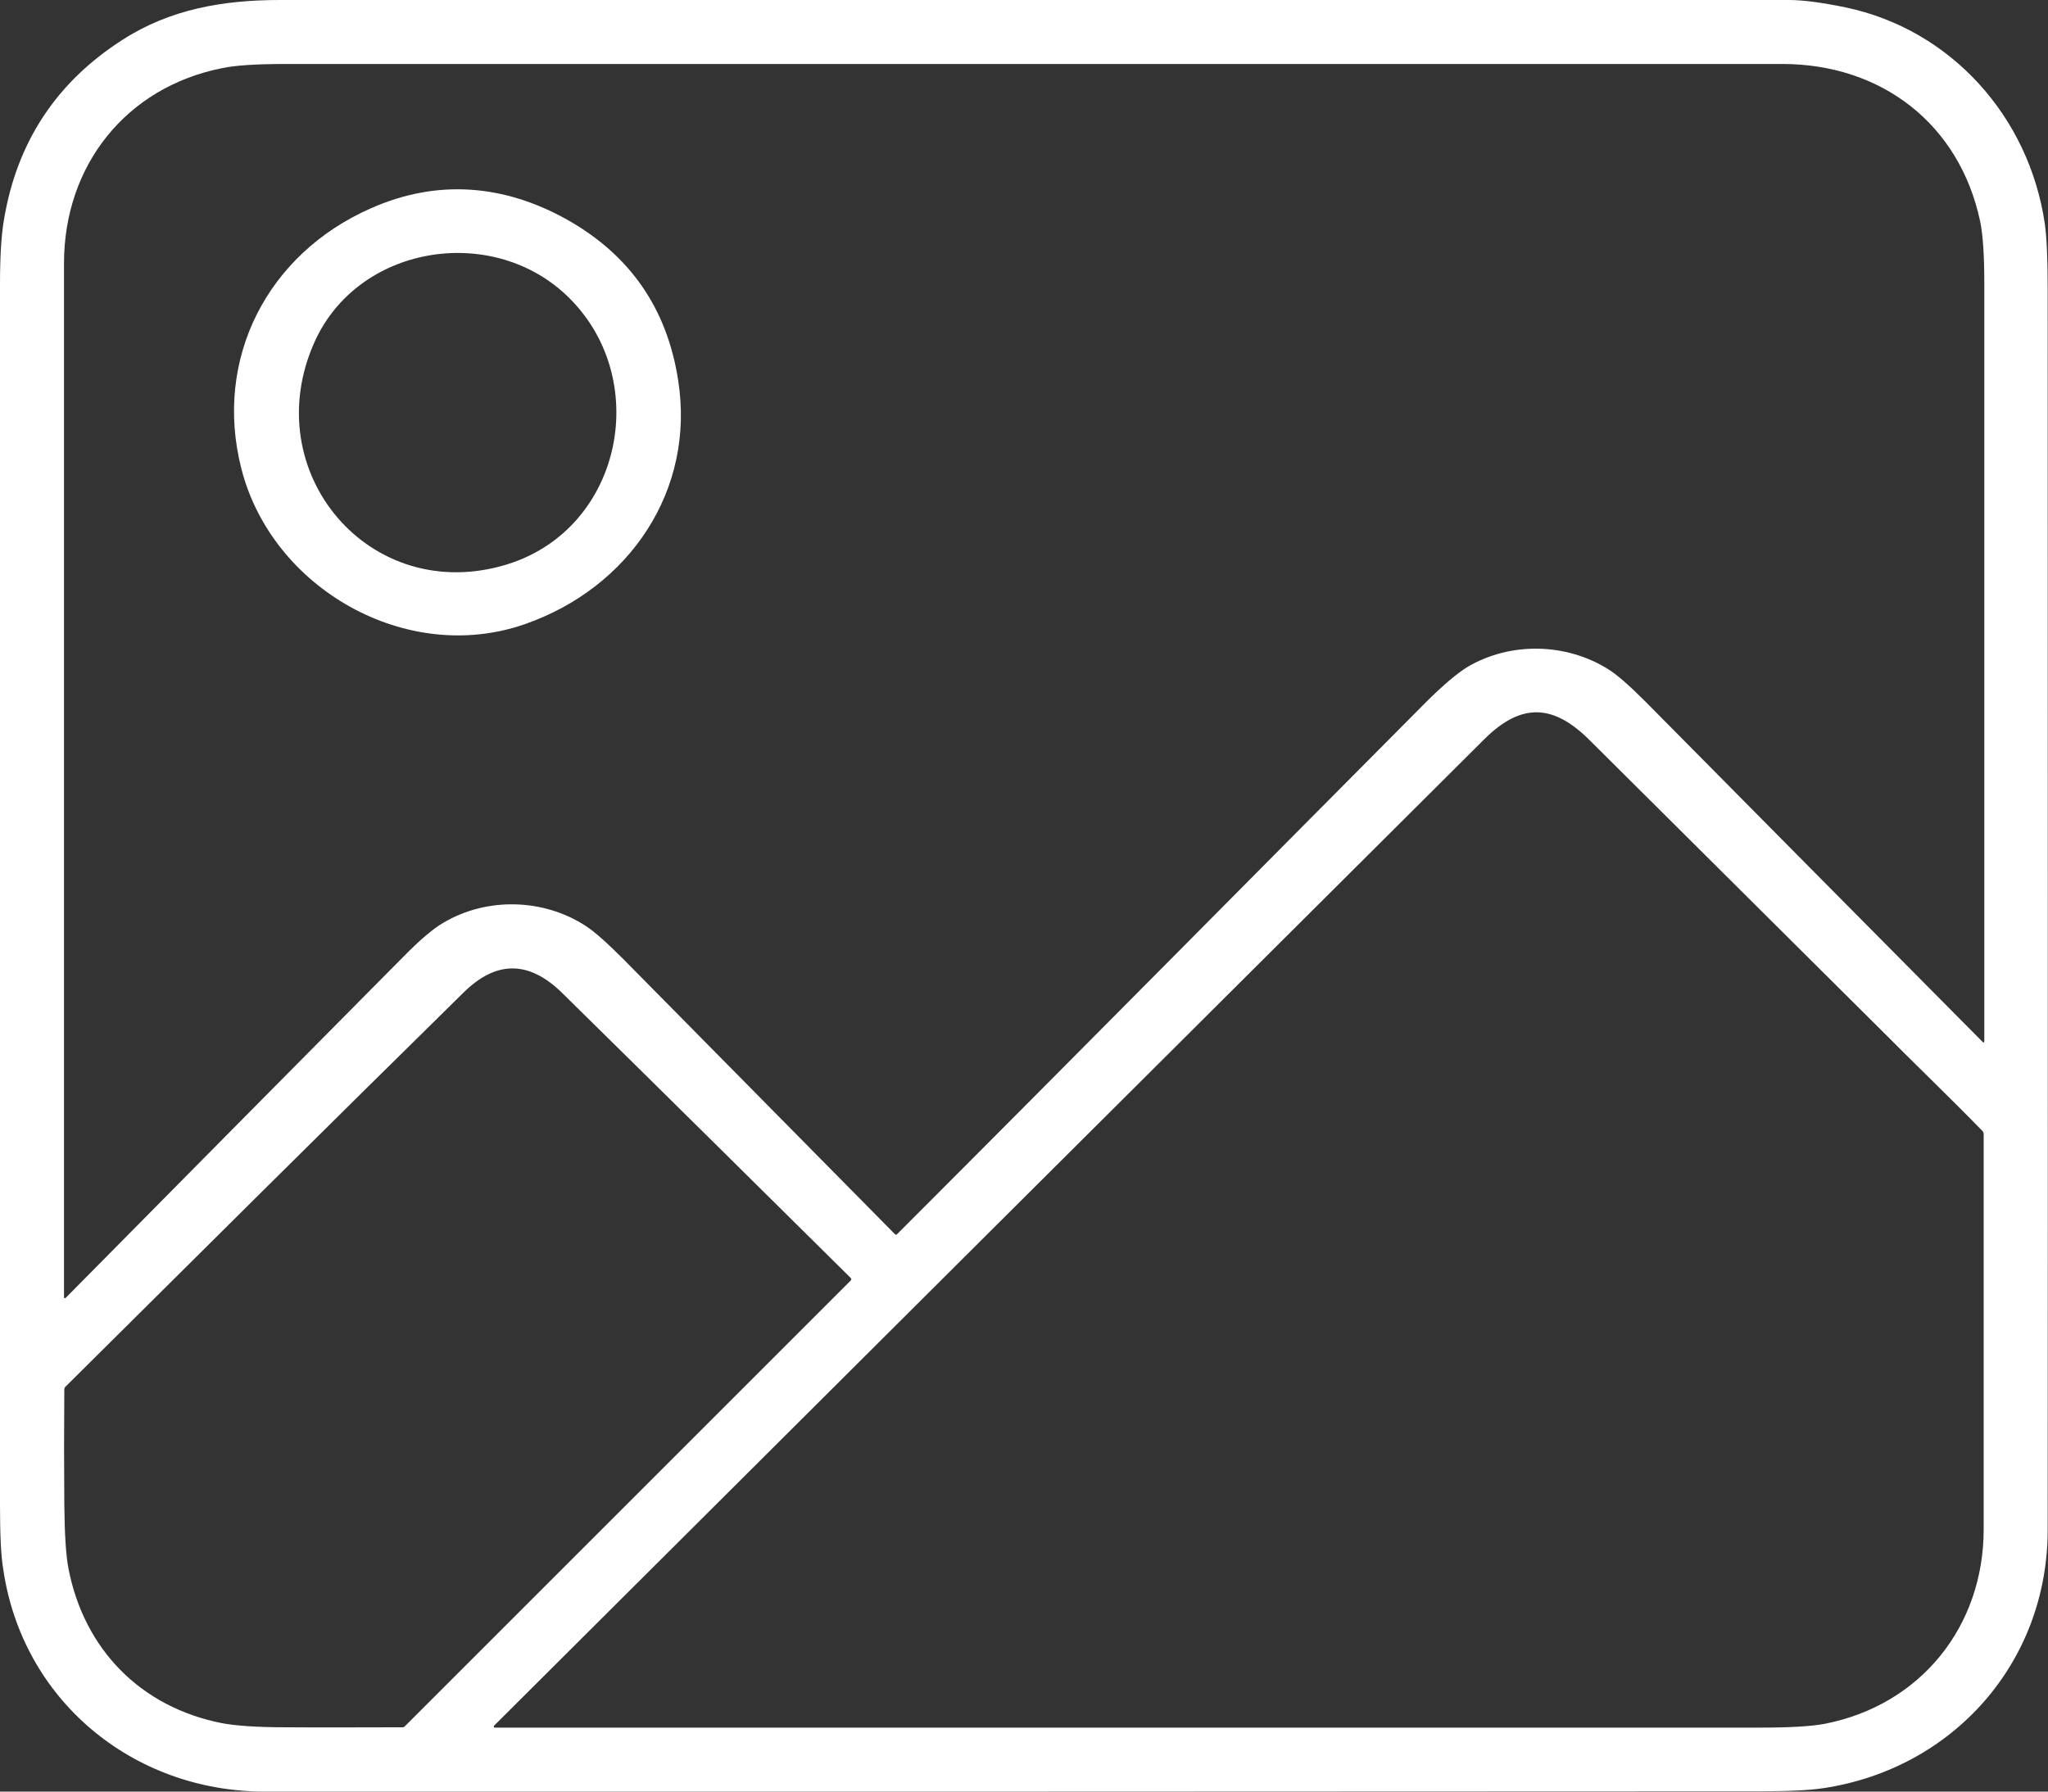
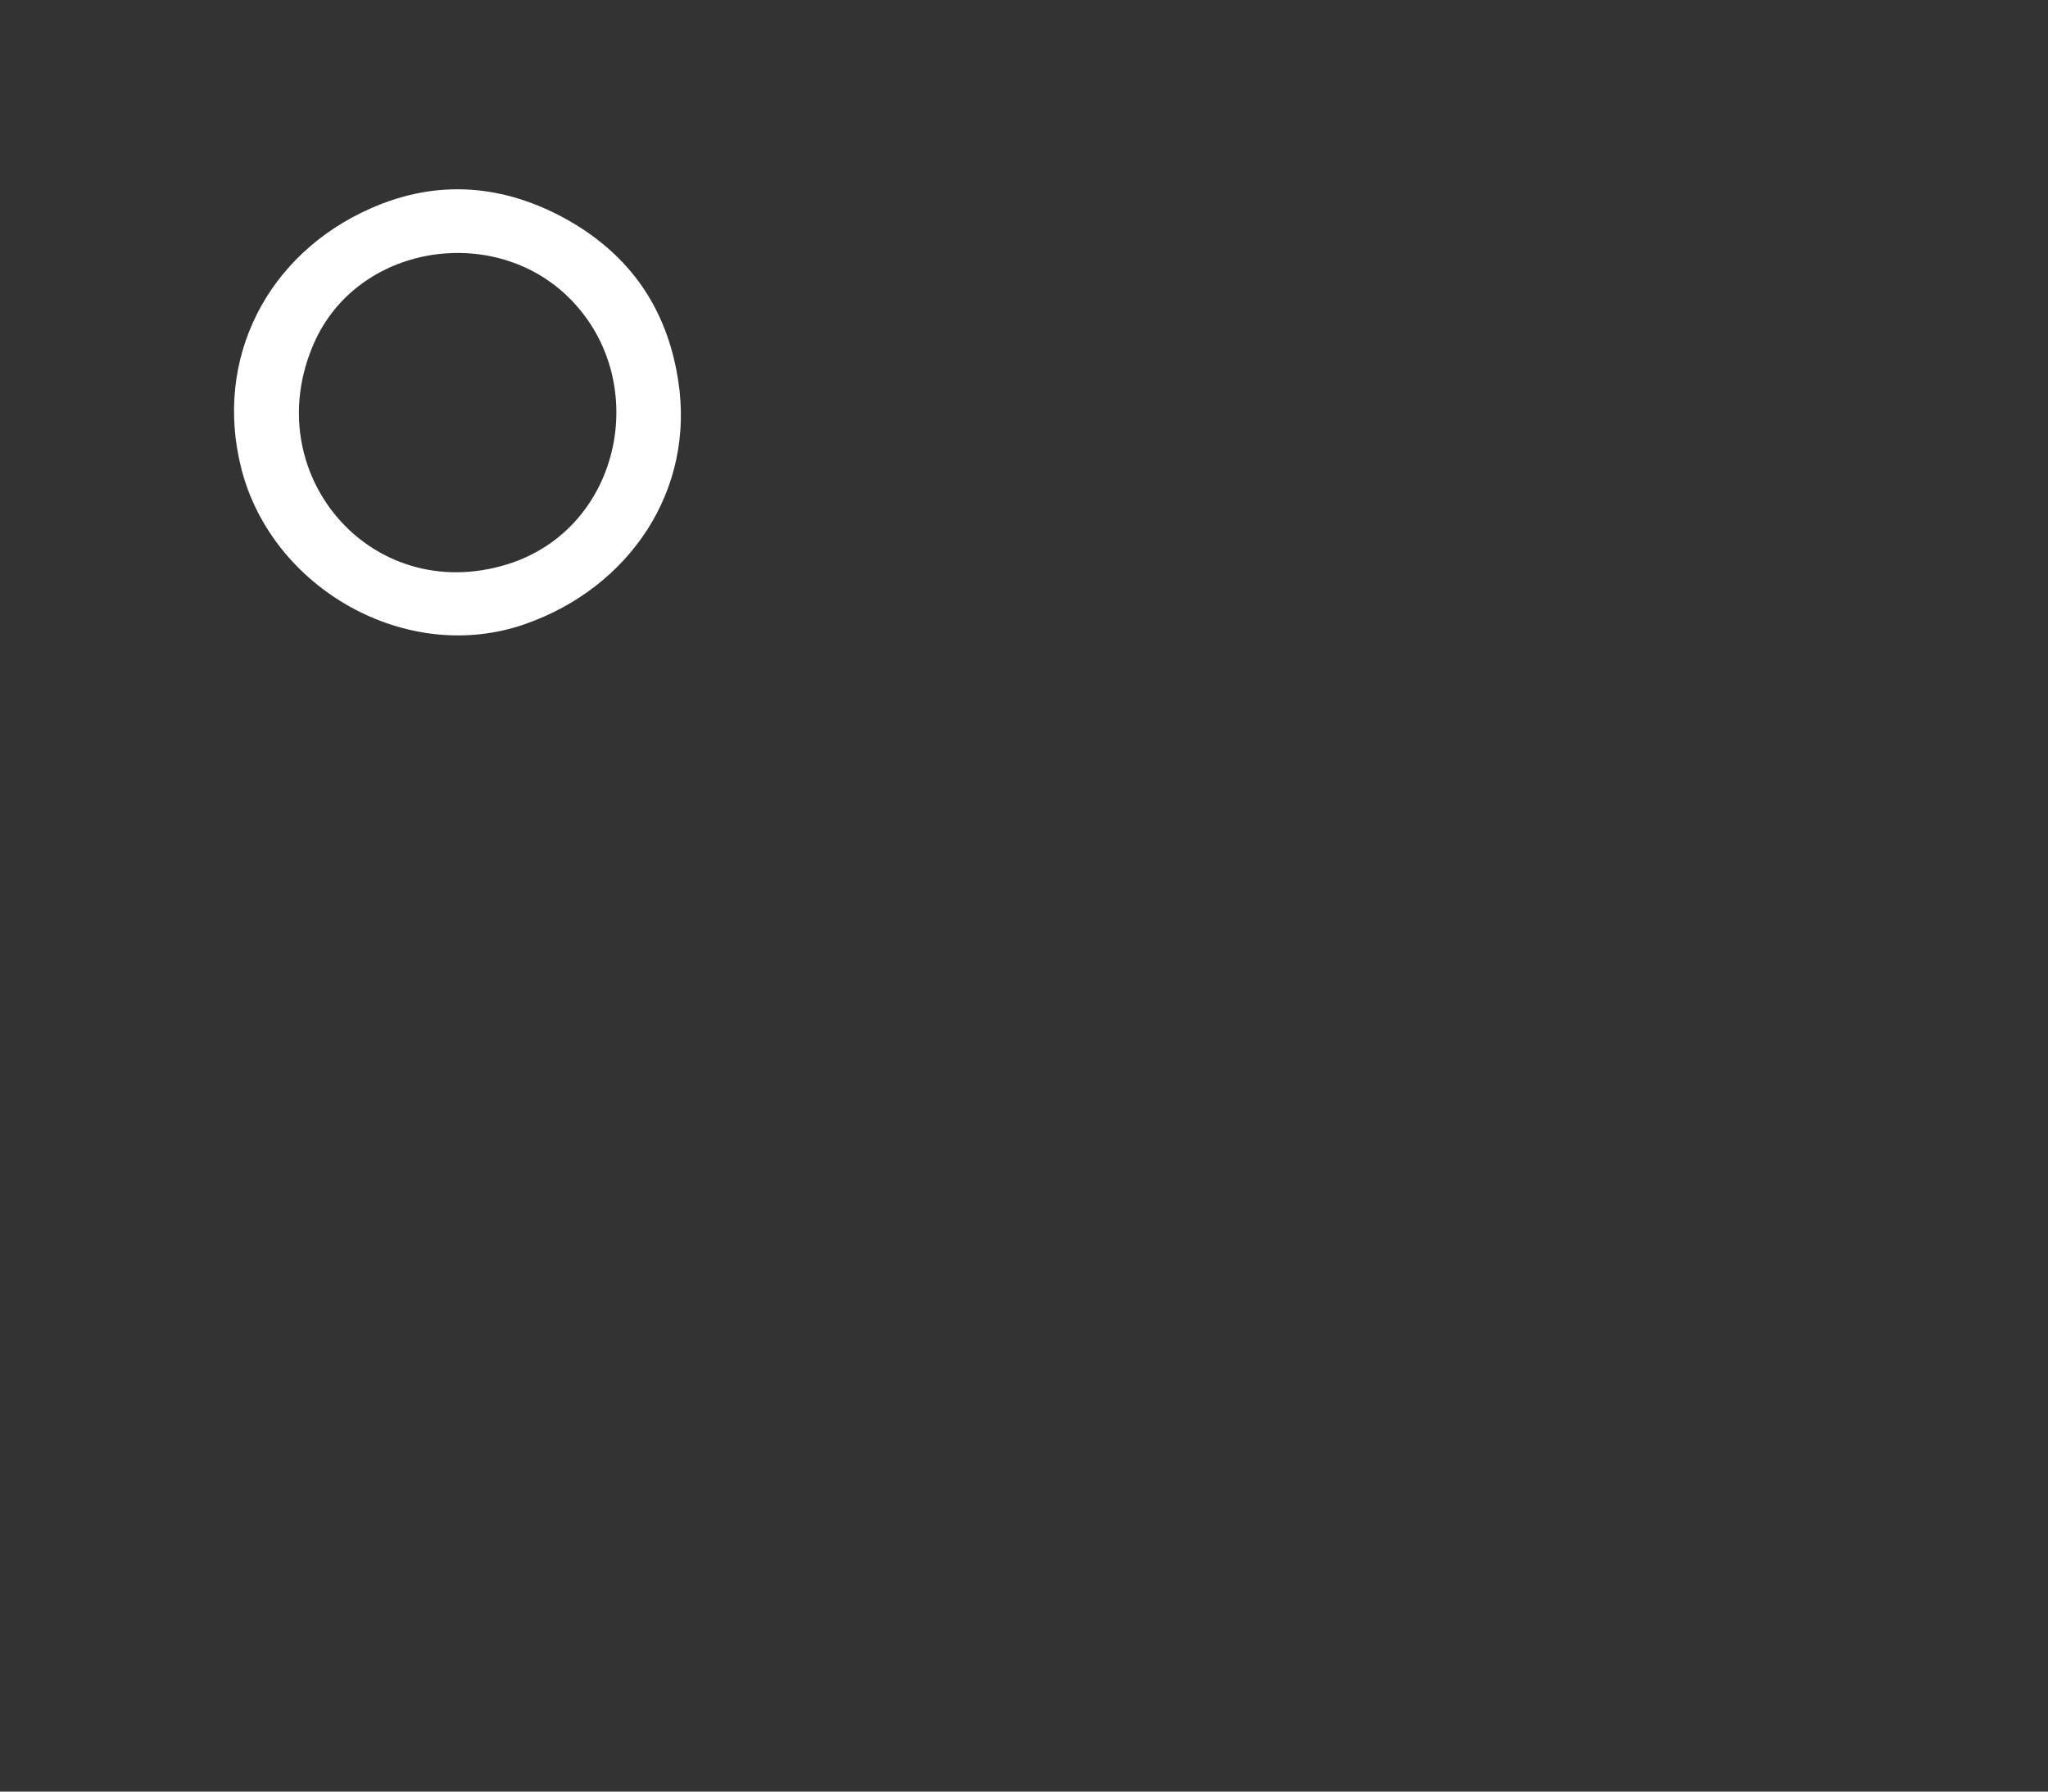
<svg xmlns="http://www.w3.org/2000/svg" version="1.1" id="Ebene_1" x="0px" y="0px" viewBox="0 0 640 560" style="enable-background:new 0 0 640 560;" xml:space="preserve">
  <rect x="0" y="0" width="640" height="560" fill="#333333" stroke="none" />
  <style type="text/css">
	.st0{fill:#FFFFFF;}
</style>
  <g>
-     <path class="st0" d="M82.8,560C41.4,560,6.9,531.3,1,490.4C0.3,486.3,0,479.6,0,470.4C0,343.2,0,216,0,88.8   c0-8.6,0.4-15.2,1.2-19.9c4-24.4,16.4-43.2,37-56.4C53.2,2.8,69.9,0,87.5,0C244.7,0,401.8,0,559,0c4.5,0,10.4,0.8,17.7,2.3   c33,6.9,57.4,34.2,62.3,67.6c0.6,4.3,0.9,10.9,0.9,19.9c0,129.5,0.1,259,0,388.4c0,41.2-29.3,74.5-69.9,80.7   c-4.5,0.7-11.2,1-19.9,1C394.4,560,238.6,560,82.8,560z M280.3,385.8c55.2-55.2,110-110.7,165-166c5.6-5.6,10.1-9.4,13.4-11.4   c13.3-7.8,30.7-7.5,43.9,0.8c2.9,1.8,6.8,5.3,11.8,10.3c35.1,35.5,70.1,70.8,105.1,106.1c0.4,0.4,0.6,0.3,0.6-0.2   c0-78.8,0-157.5,0-236.3c0-9-0.4-15.6-1.3-19.9C612.3,38.6,587.8,20,557,20C401.1,20,245.2,20,89.3,20c-9,0-15.7,0.4-19.9,1.3   c-30.1,6-49.4,30.5-49.4,61c0,107.7,0,215.4,0,322.9c0,0.7,0.2,0.8,0.7,0.3c34.9-35.3,70-70.8,105.2-106.3   c5.2-5.3,9.4-8.9,12.7-10.8c13.5-8,31.2-7.6,44.4,1c2.8,1.8,6.7,5.3,11.8,10.4c28.2,28.6,56.5,57.2,84.8,85.9   C279.9,386,280.1,386,280.3,385.8z M589,323.1c-30.7-30.6-61.5-61.1-92.2-91.7c-11.2-11.2-21.2-12-32.9-0.4   C360.6,333.9,257.5,436.6,154.4,539.4c-0.2,0.2-0.1,0.6,0.2,0.6c131.9,0,263.9,0,395.8,0c9.1,0,15.7-0.4,19.9-1.2   c30-5.9,49.6-30.5,49.6-60.8c0-41.2,0-82.4,0-123.5c0-0.3-0.1-0.6-0.3-0.9C609.6,343.3,597,331.2,589,323.1z M144.8,310.3   c-41.6,40.9-83,82.1-124.4,123.2c-0.2,0.2-0.3,0.5-0.3,0.8c-0.1,12-0.1,24.1,0,36.1c0.1,9.2,0.5,15.8,1.3,19.9   c4.9,25.3,22.6,43.3,47.9,48.3c4.2,0.8,10.8,1.3,19.9,1.3c12.2,0.1,24.3,0,36.5,0c0.4,0,0.7-0.1,0.9-0.4l139.2-139.2   c0.3-0.3,0.3-0.6,0-0.9c-30.1-29.8-60.2-59.6-90.4-89.3C165.1,300.2,155,300.2,144.8,310.3z" />
    <path class="st0" d="M177.3,68.7c19.5,11,31.1,27.6,34.6,50c5.5,34.5-15.2,65-47.9,76.4c-37,12.9-79.1-11.2-88.6-48.7   c-8.7-34.3,8.2-67,40.3-81.2C136.7,55.8,157.7,57.7,177.3,68.7z M176.7,92c-23.8-22.1-65.1-15.1-78.5,15.1   c-18,40.5,17.5,82.5,60.3,69.3C194.9,165.1,204.1,117.5,176.7,92z" />
  </g>
</svg>